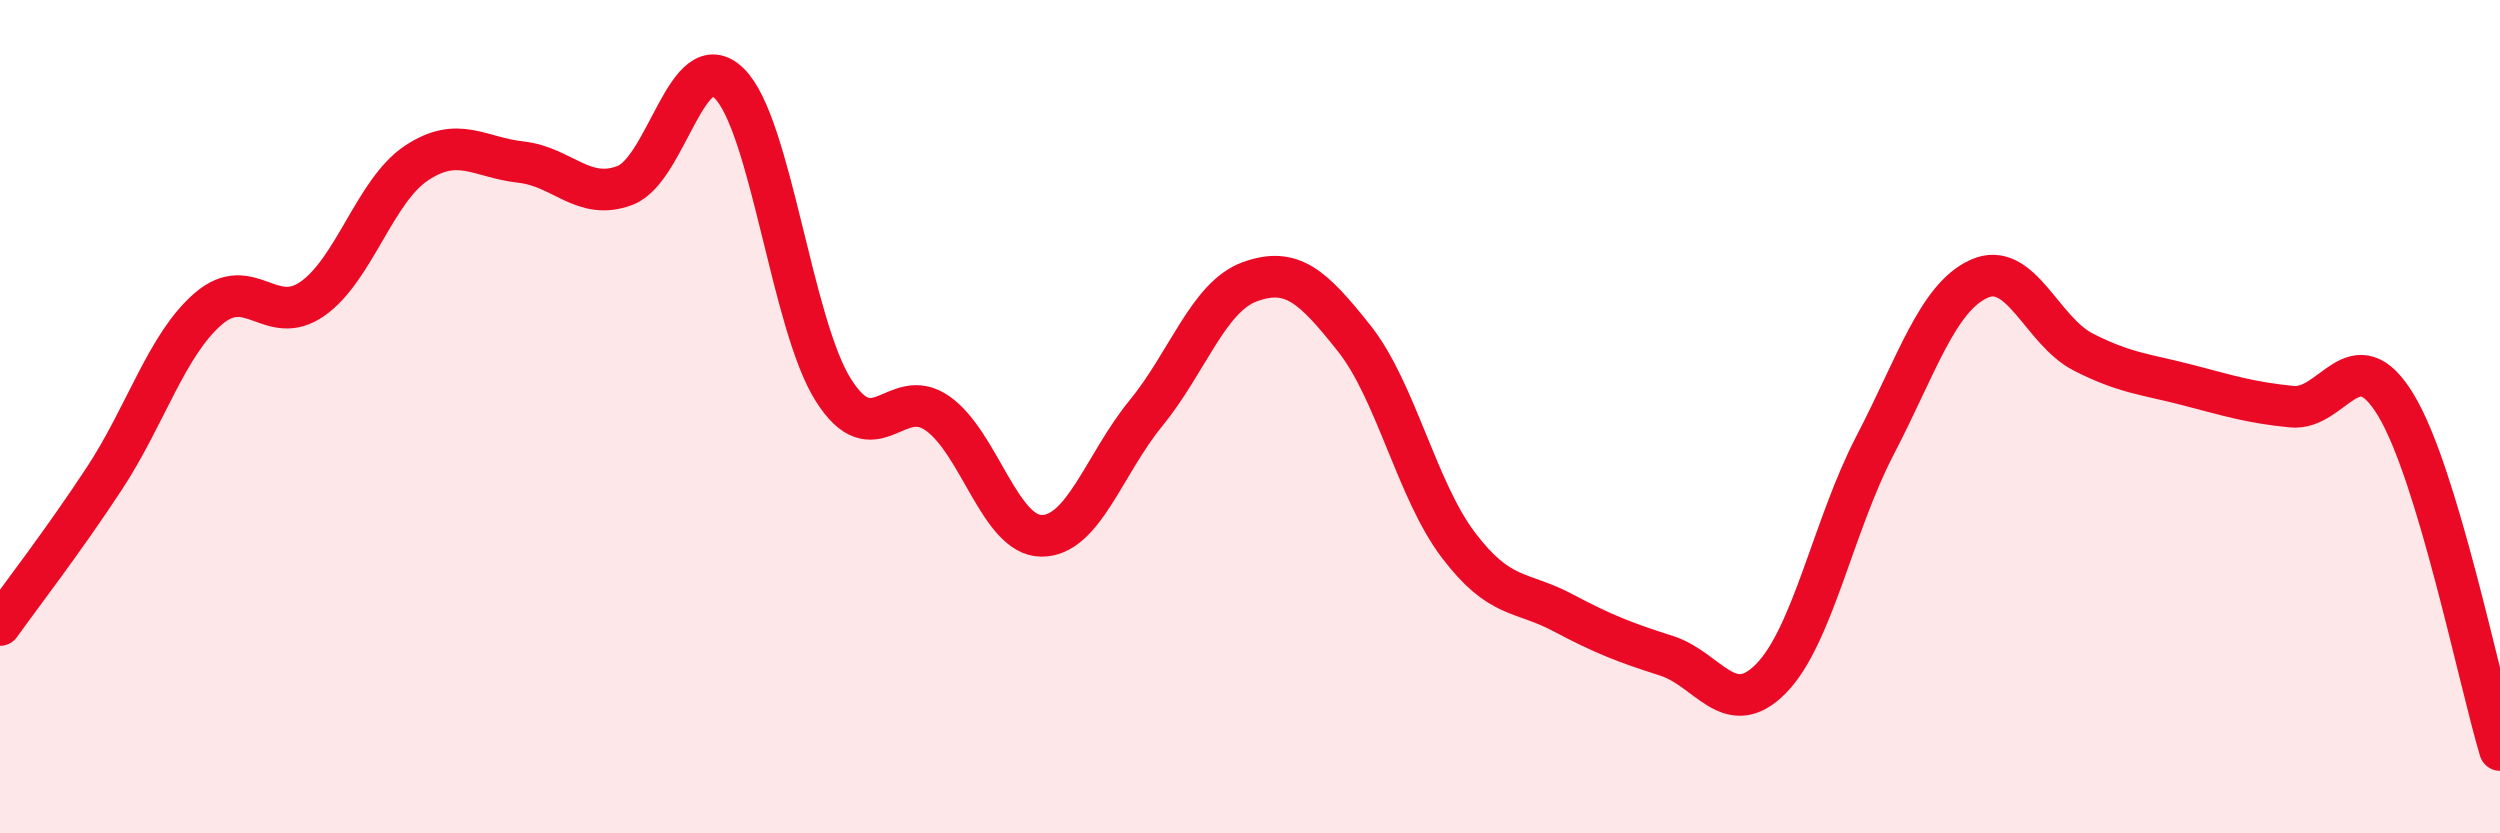
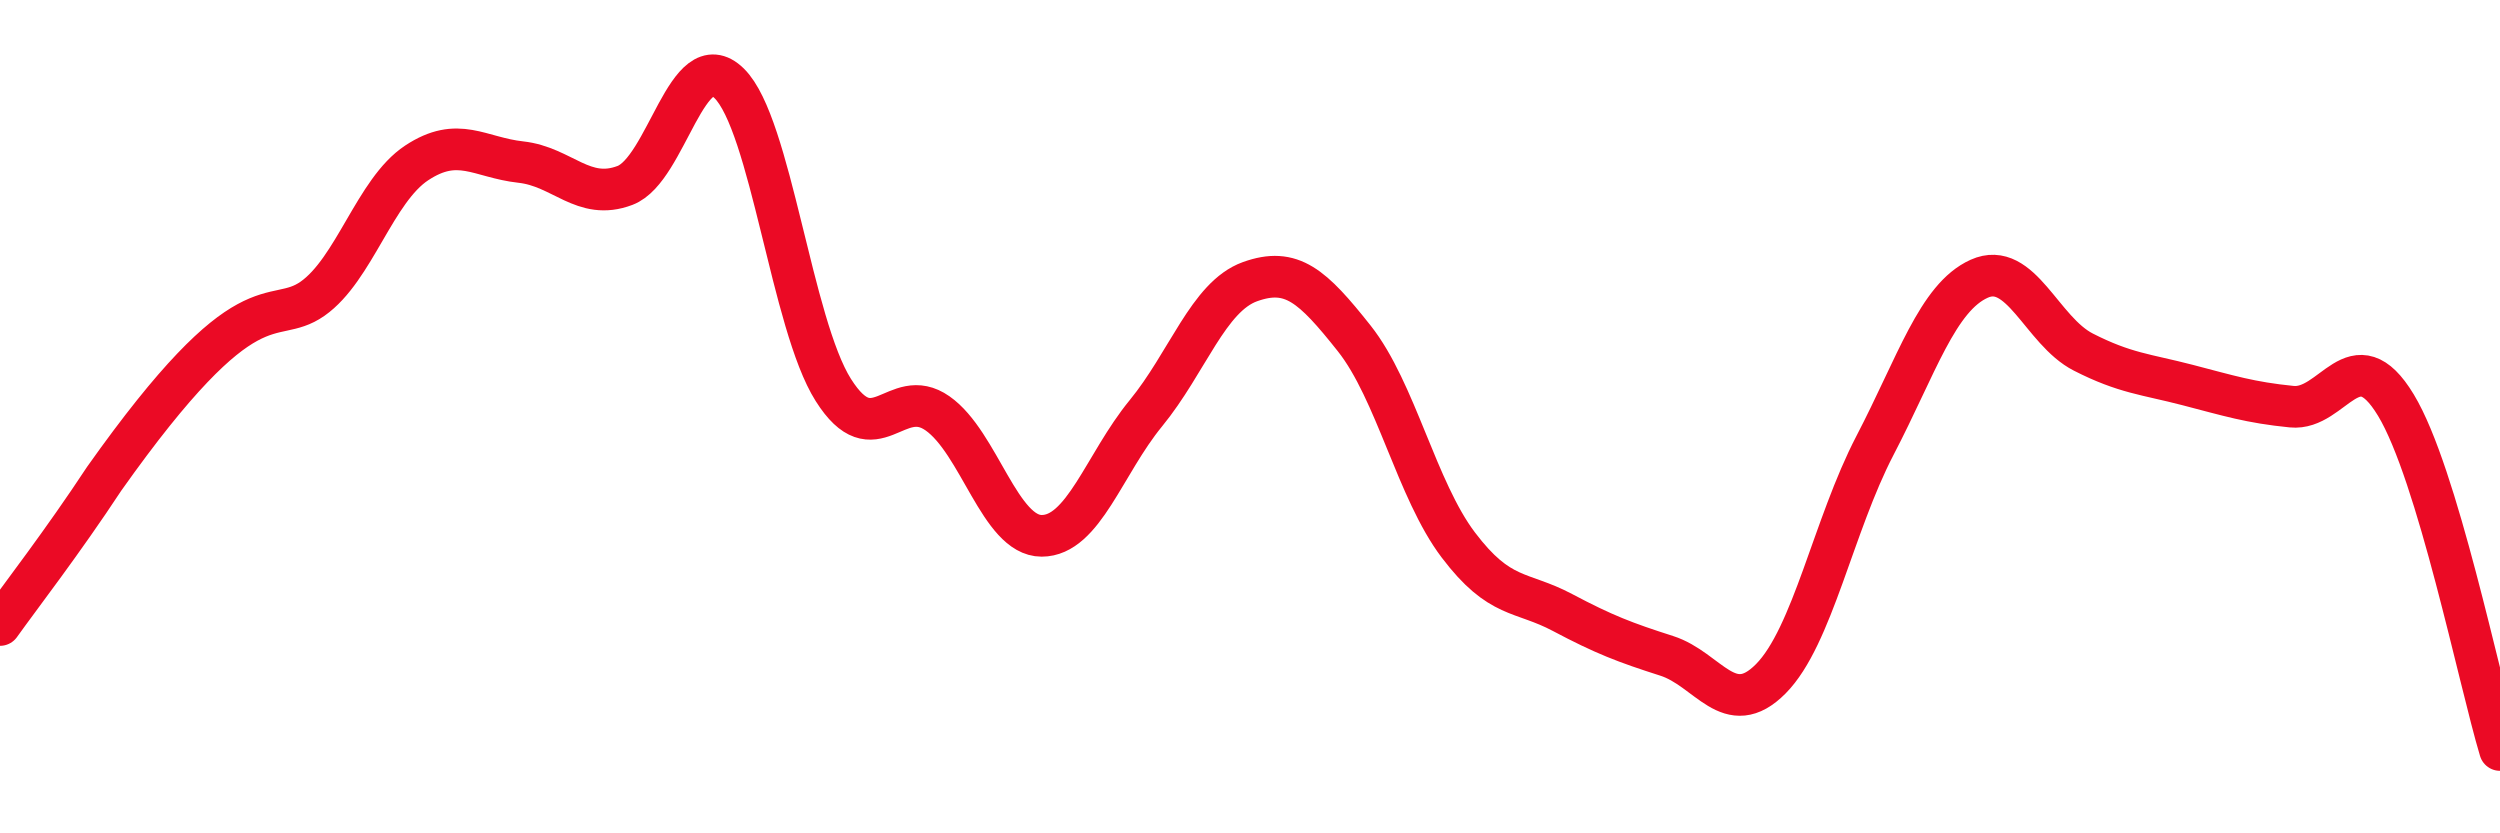
<svg xmlns="http://www.w3.org/2000/svg" width="60" height="20" viewBox="0 0 60 20">
-   <path d="M 0,15 C 0.5,14.3 1.5,13.01 2.5,11.49 C 3.5,9.97 4,8.27 5,7.41 C 6,6.55 6.5,7.87 7.5,7.17 C 8.5,6.47 9,4.57 10,3.91 C 11,3.25 11.5,3.78 12.5,3.89 C 13.5,4 14,4.83 15,4.45 C 16,4.07 16.5,1.02 17.5,2 C 18.5,2.98 19,7.78 20,9.36 C 21,10.94 21.5,9.22 22.5,9.92 C 23.5,10.62 24,12.86 25,12.86 C 26,12.86 26.5,11.14 27.5,9.92 C 28.5,8.7 29,7.12 30,6.76 C 31,6.4 31.5,6.86 32.5,8.12 C 33.5,9.38 34,11.76 35,13.08 C 36,14.4 36.5,14.17 37.5,14.7 C 38.5,15.23 39,15.42 40,15.74 C 41,16.06 41.5,17.3 42.5,16.29 C 43.5,15.28 44,12.61 45,10.69 C 46,8.77 46.5,7.14 47.5,6.69 C 48.5,6.24 49,7.94 50,8.45 C 51,8.96 51.5,8.98 52.5,9.24 C 53.5,9.5 54,9.66 55,9.76 C 56,9.86 56.5,8.07 57.5,9.72 C 58.5,11.37 59.5,16.34 60,18L60 20L0 20Z" fill="#EB0A25" opacity="0.1" stroke-linecap="round" stroke-linejoin="round" />
-   <path d="M 0,15 C 0.5,14.3 1.5,13.01 2.5,11.49 C 3.5,9.97 4,8.27 5,7.41 C 6,6.55 6.5,7.87 7.5,7.17 C 8.5,6.47 9,4.57 10,3.91 C 11,3.25 11.5,3.78 12.5,3.89 C 13.5,4 14,4.83 15,4.45 C 16,4.07 16.5,1.02 17.5,2 C 18.5,2.98 19,7.78 20,9.36 C 21,10.94 21.5,9.22 22.5,9.92 C 23.5,10.62 24,12.86 25,12.86 C 26,12.86 26.5,11.14 27.5,9.92 C 28.5,8.7 29,7.12 30,6.76 C 31,6.4 31.5,6.86 32.5,8.12 C 33.5,9.38 34,11.76 35,13.08 C 36,14.4 36.5,14.17 37.5,14.7 C 38.5,15.23 39,15.42 40,15.74 C 41,16.06 41.5,17.3 42.5,16.29 C 43.5,15.28 44,12.61 45,10.69 C 46,8.77 46.5,7.14 47.5,6.69 C 48.5,6.24 49,7.94 50,8.45 C 51,8.96 51.5,8.98 52.5,9.24 C 53.5,9.5 54,9.66 55,9.76 C 56,9.86 56.5,8.07 57.5,9.72 C 58.5,11.37 59.5,16.34 60,18" stroke="#EB0A25" stroke-width="1" fill="none" stroke-linecap="round" stroke-linejoin="round" />
+   <path d="M 0,15 C 0.5,14.3 1.5,13.01 2.5,11.49 C 6,6.55 6.5,7.87 7.5,7.17 C 8.5,6.47 9,4.57 10,3.91 C 11,3.25 11.5,3.78 12.5,3.89 C 13.5,4 14,4.83 15,4.45 C 16,4.07 16.5,1.02 17.5,2 C 18.5,2.98 19,7.78 20,9.36 C 21,10.94 21.5,9.22 22.5,9.92 C 23.5,10.62 24,12.86 25,12.86 C 26,12.86 26.5,11.14 27.5,9.92 C 28.5,8.7 29,7.12 30,6.76 C 31,6.4 31.5,6.86 32.5,8.12 C 33.5,9.38 34,11.76 35,13.08 C 36,14.4 36.5,14.17 37.5,14.7 C 38.5,15.23 39,15.42 40,15.74 C 41,16.06 41.5,17.3 42.5,16.29 C 43.5,15.28 44,12.61 45,10.69 C 46,8.77 46.5,7.14 47.5,6.69 C 48.5,6.24 49,7.94 50,8.45 C 51,8.96 51.5,8.98 52.5,9.24 C 53.5,9.5 54,9.66 55,9.76 C 56,9.86 56.5,8.07 57.5,9.72 C 58.5,11.37 59.5,16.34 60,18" stroke="#EB0A25" stroke-width="1" fill="none" stroke-linecap="round" stroke-linejoin="round" />
</svg>